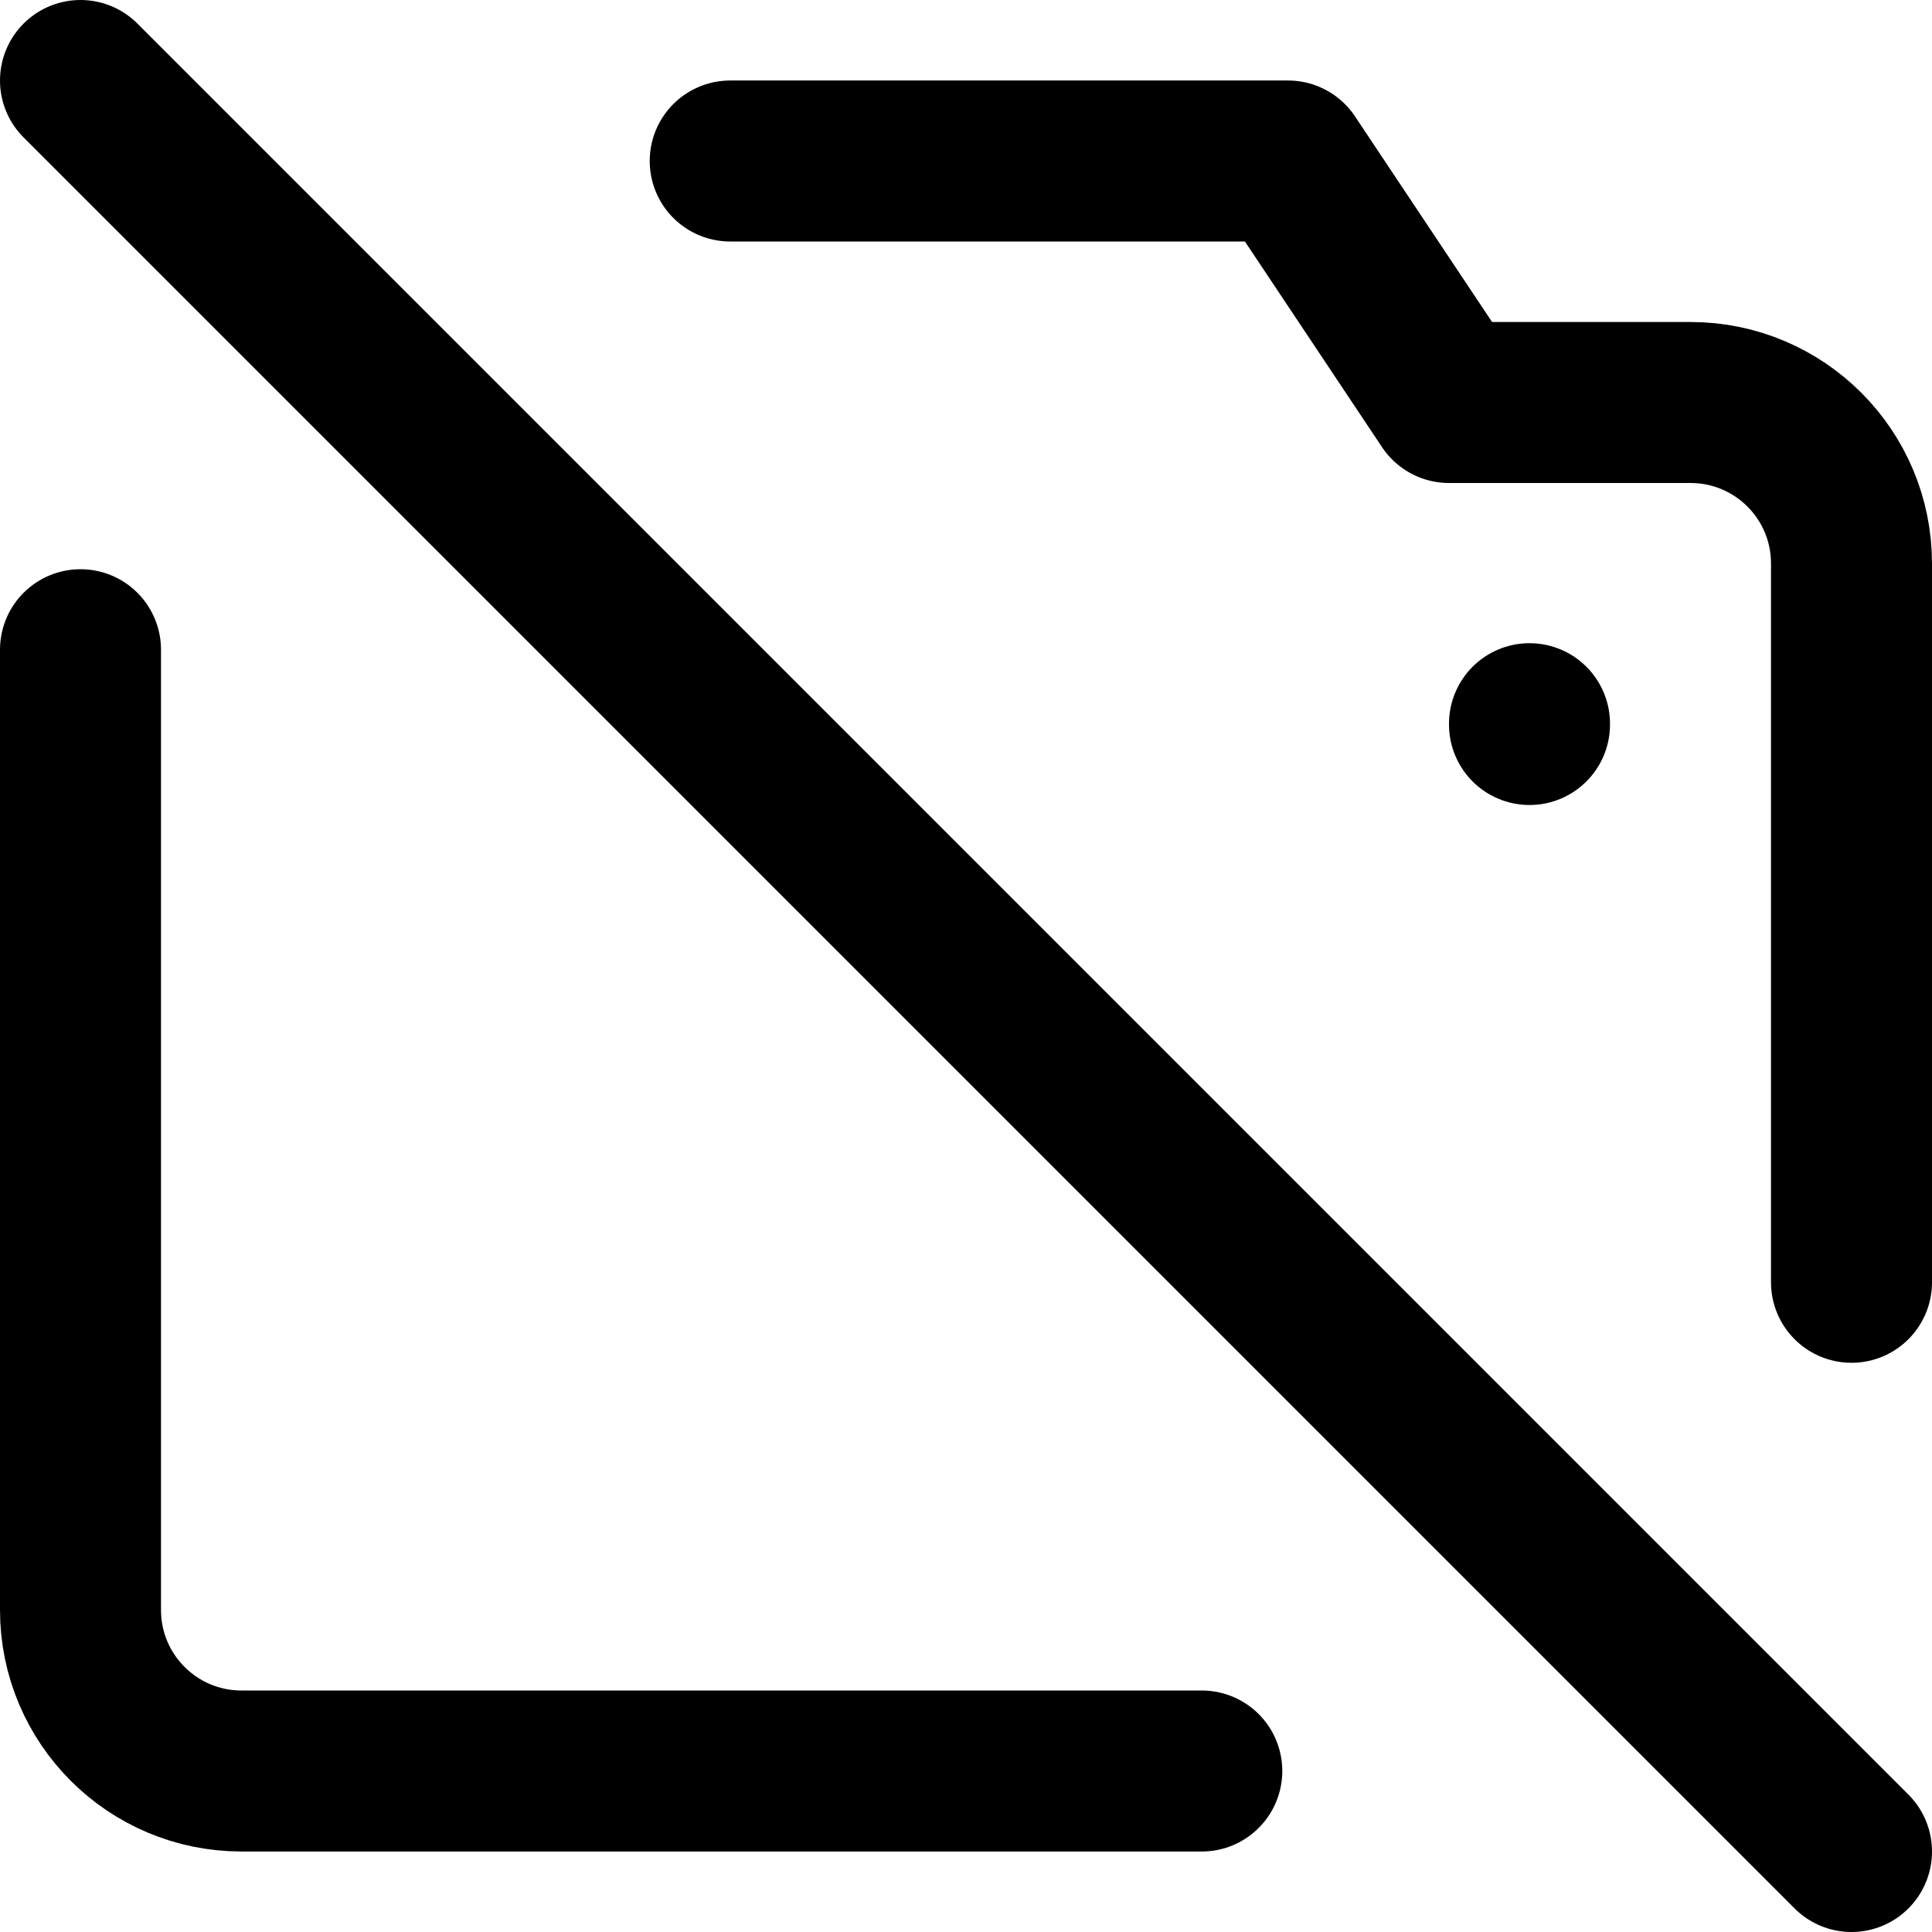
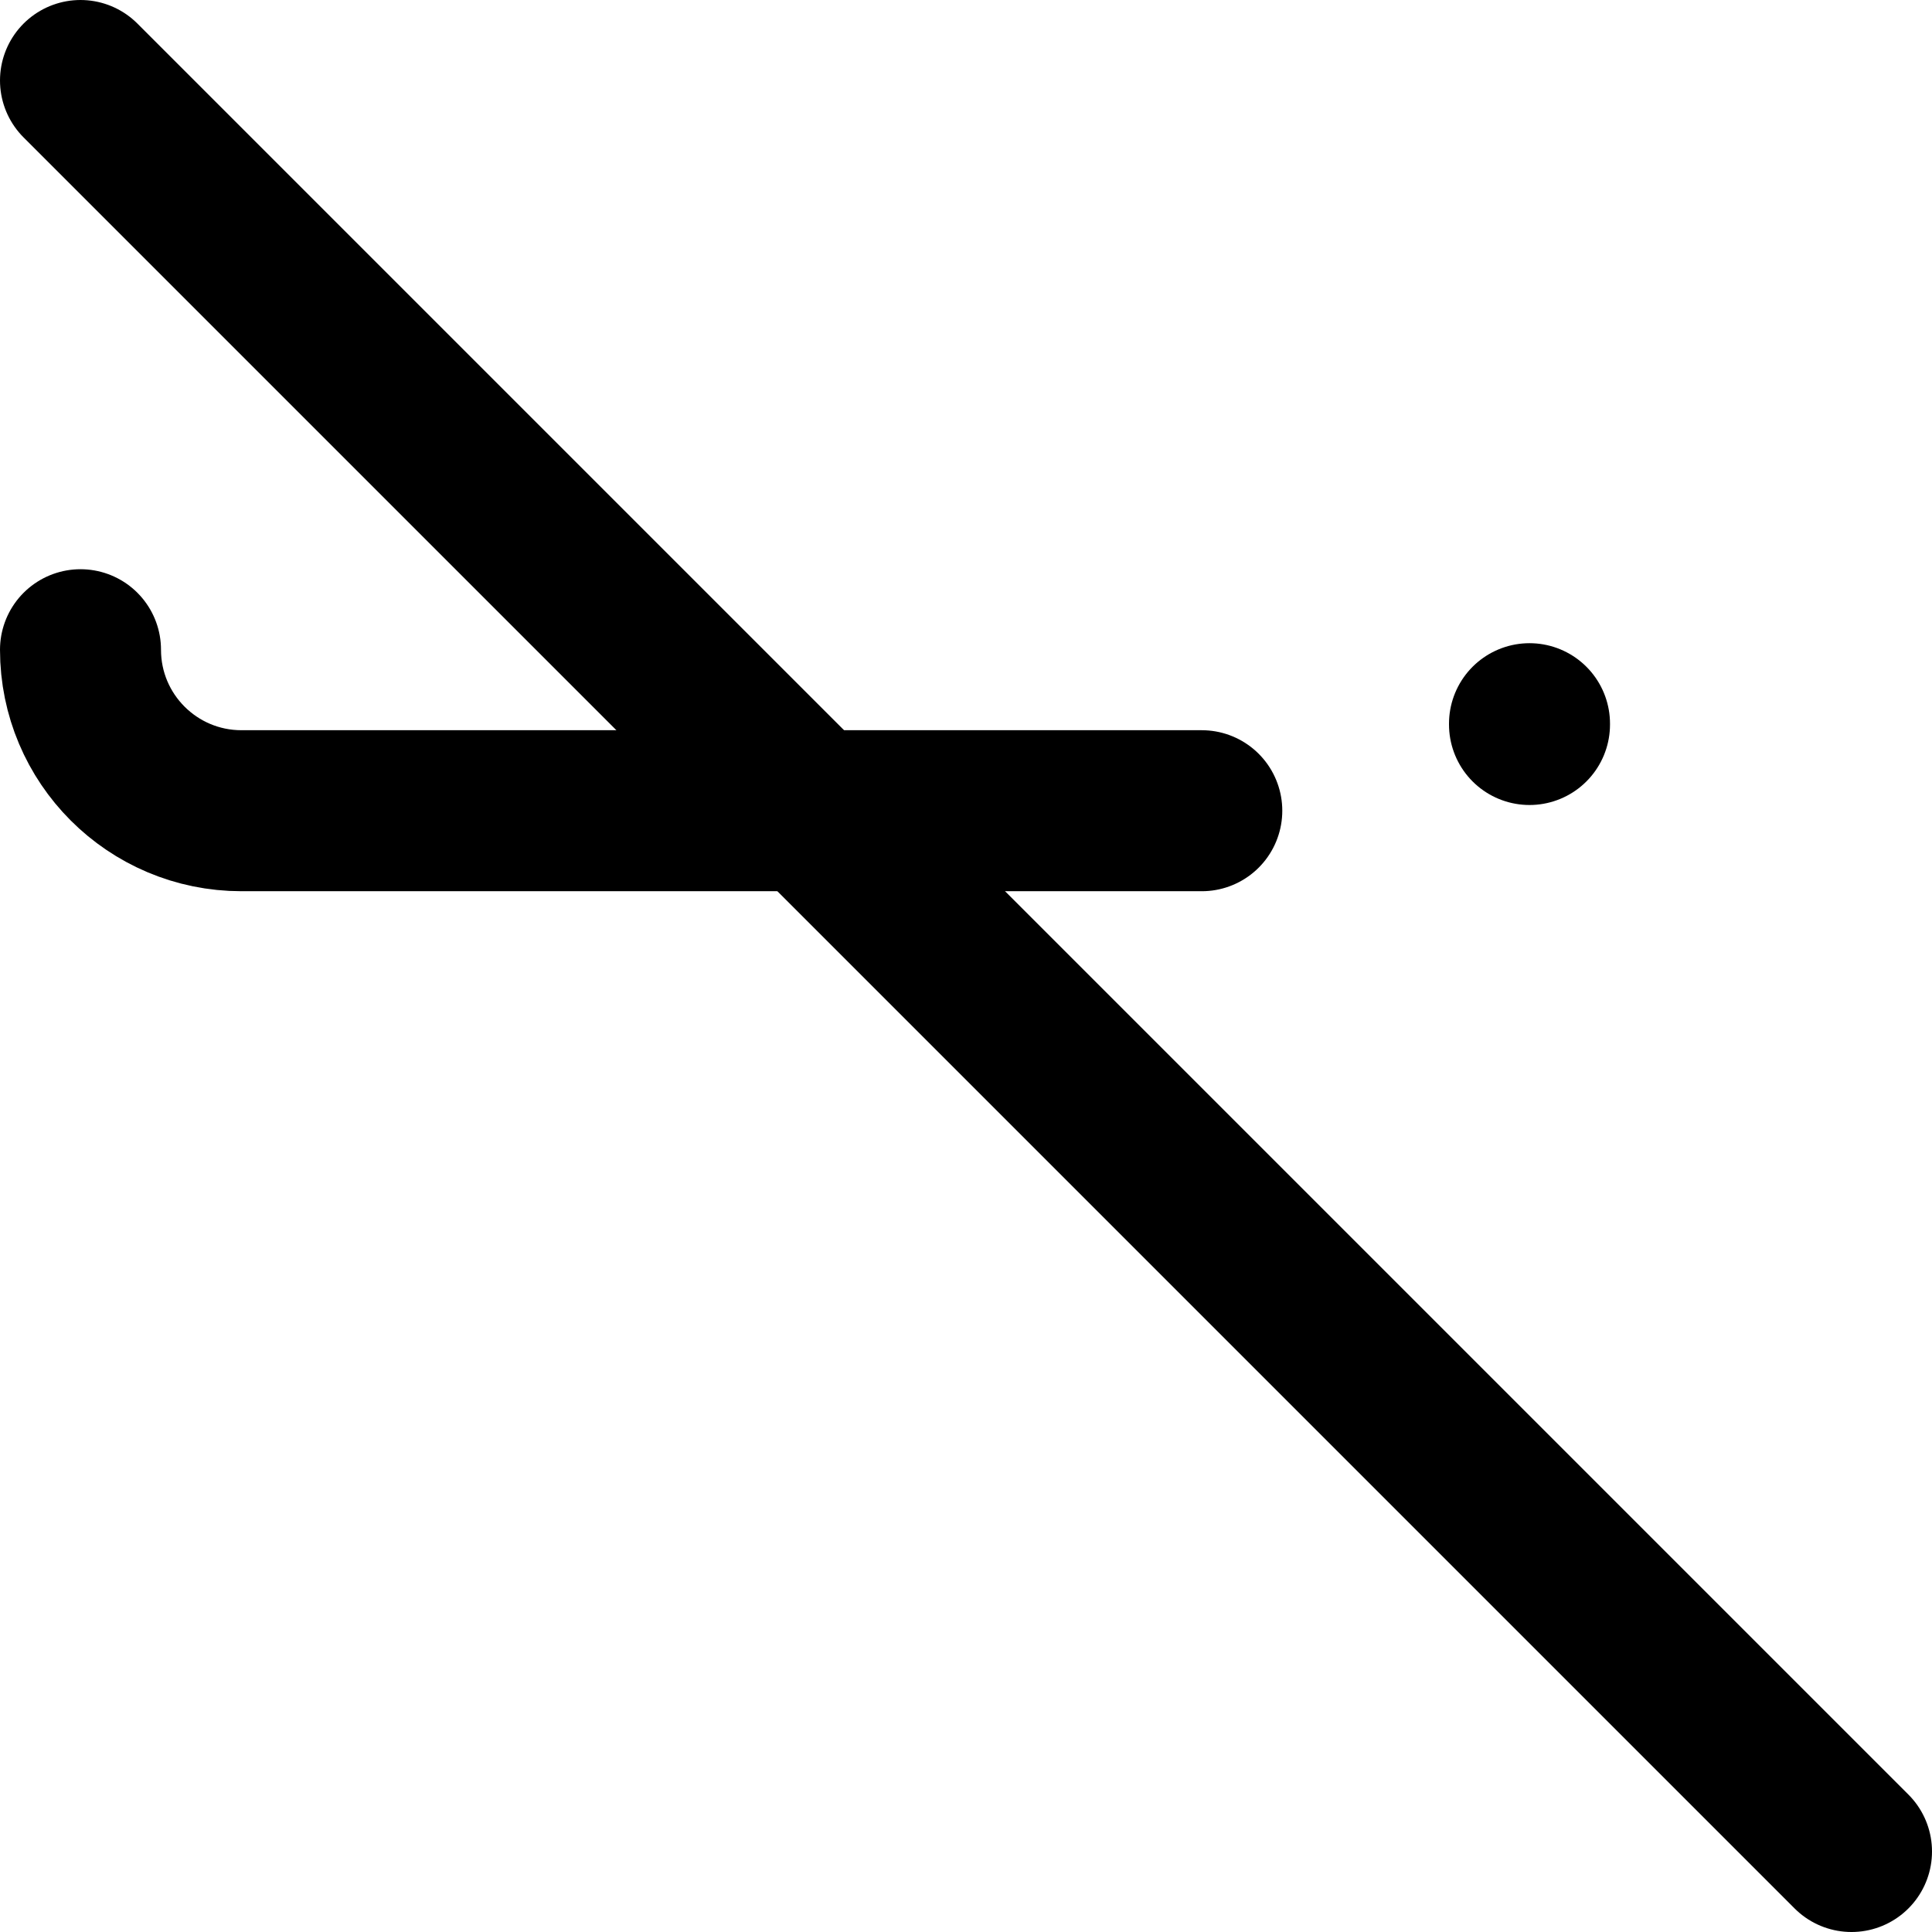
<svg xmlns="http://www.w3.org/2000/svg" enable-background="new 0 0 24 24" viewBox="0 0 24 24">
  <g style="fill:none;stroke:#000;stroke-width:2;stroke-linecap:round;stroke-linejoin:round;stroke-miterlimit:10">
-     <path d="m23 15.929v-8.929c0-1.105-.895-2-2-2h-3l-2-3h-6.929" />
-     <path d="m1 8.071v11.929c0 1.105.895 2 2 2h11.929" />
+     <path d="m1 8.071c0 1.105.895 2 2 2h11.929" />
    <path d="m1 1 22 22" />
    <path d="m19 8.99v.01" />
  </g>
</svg>